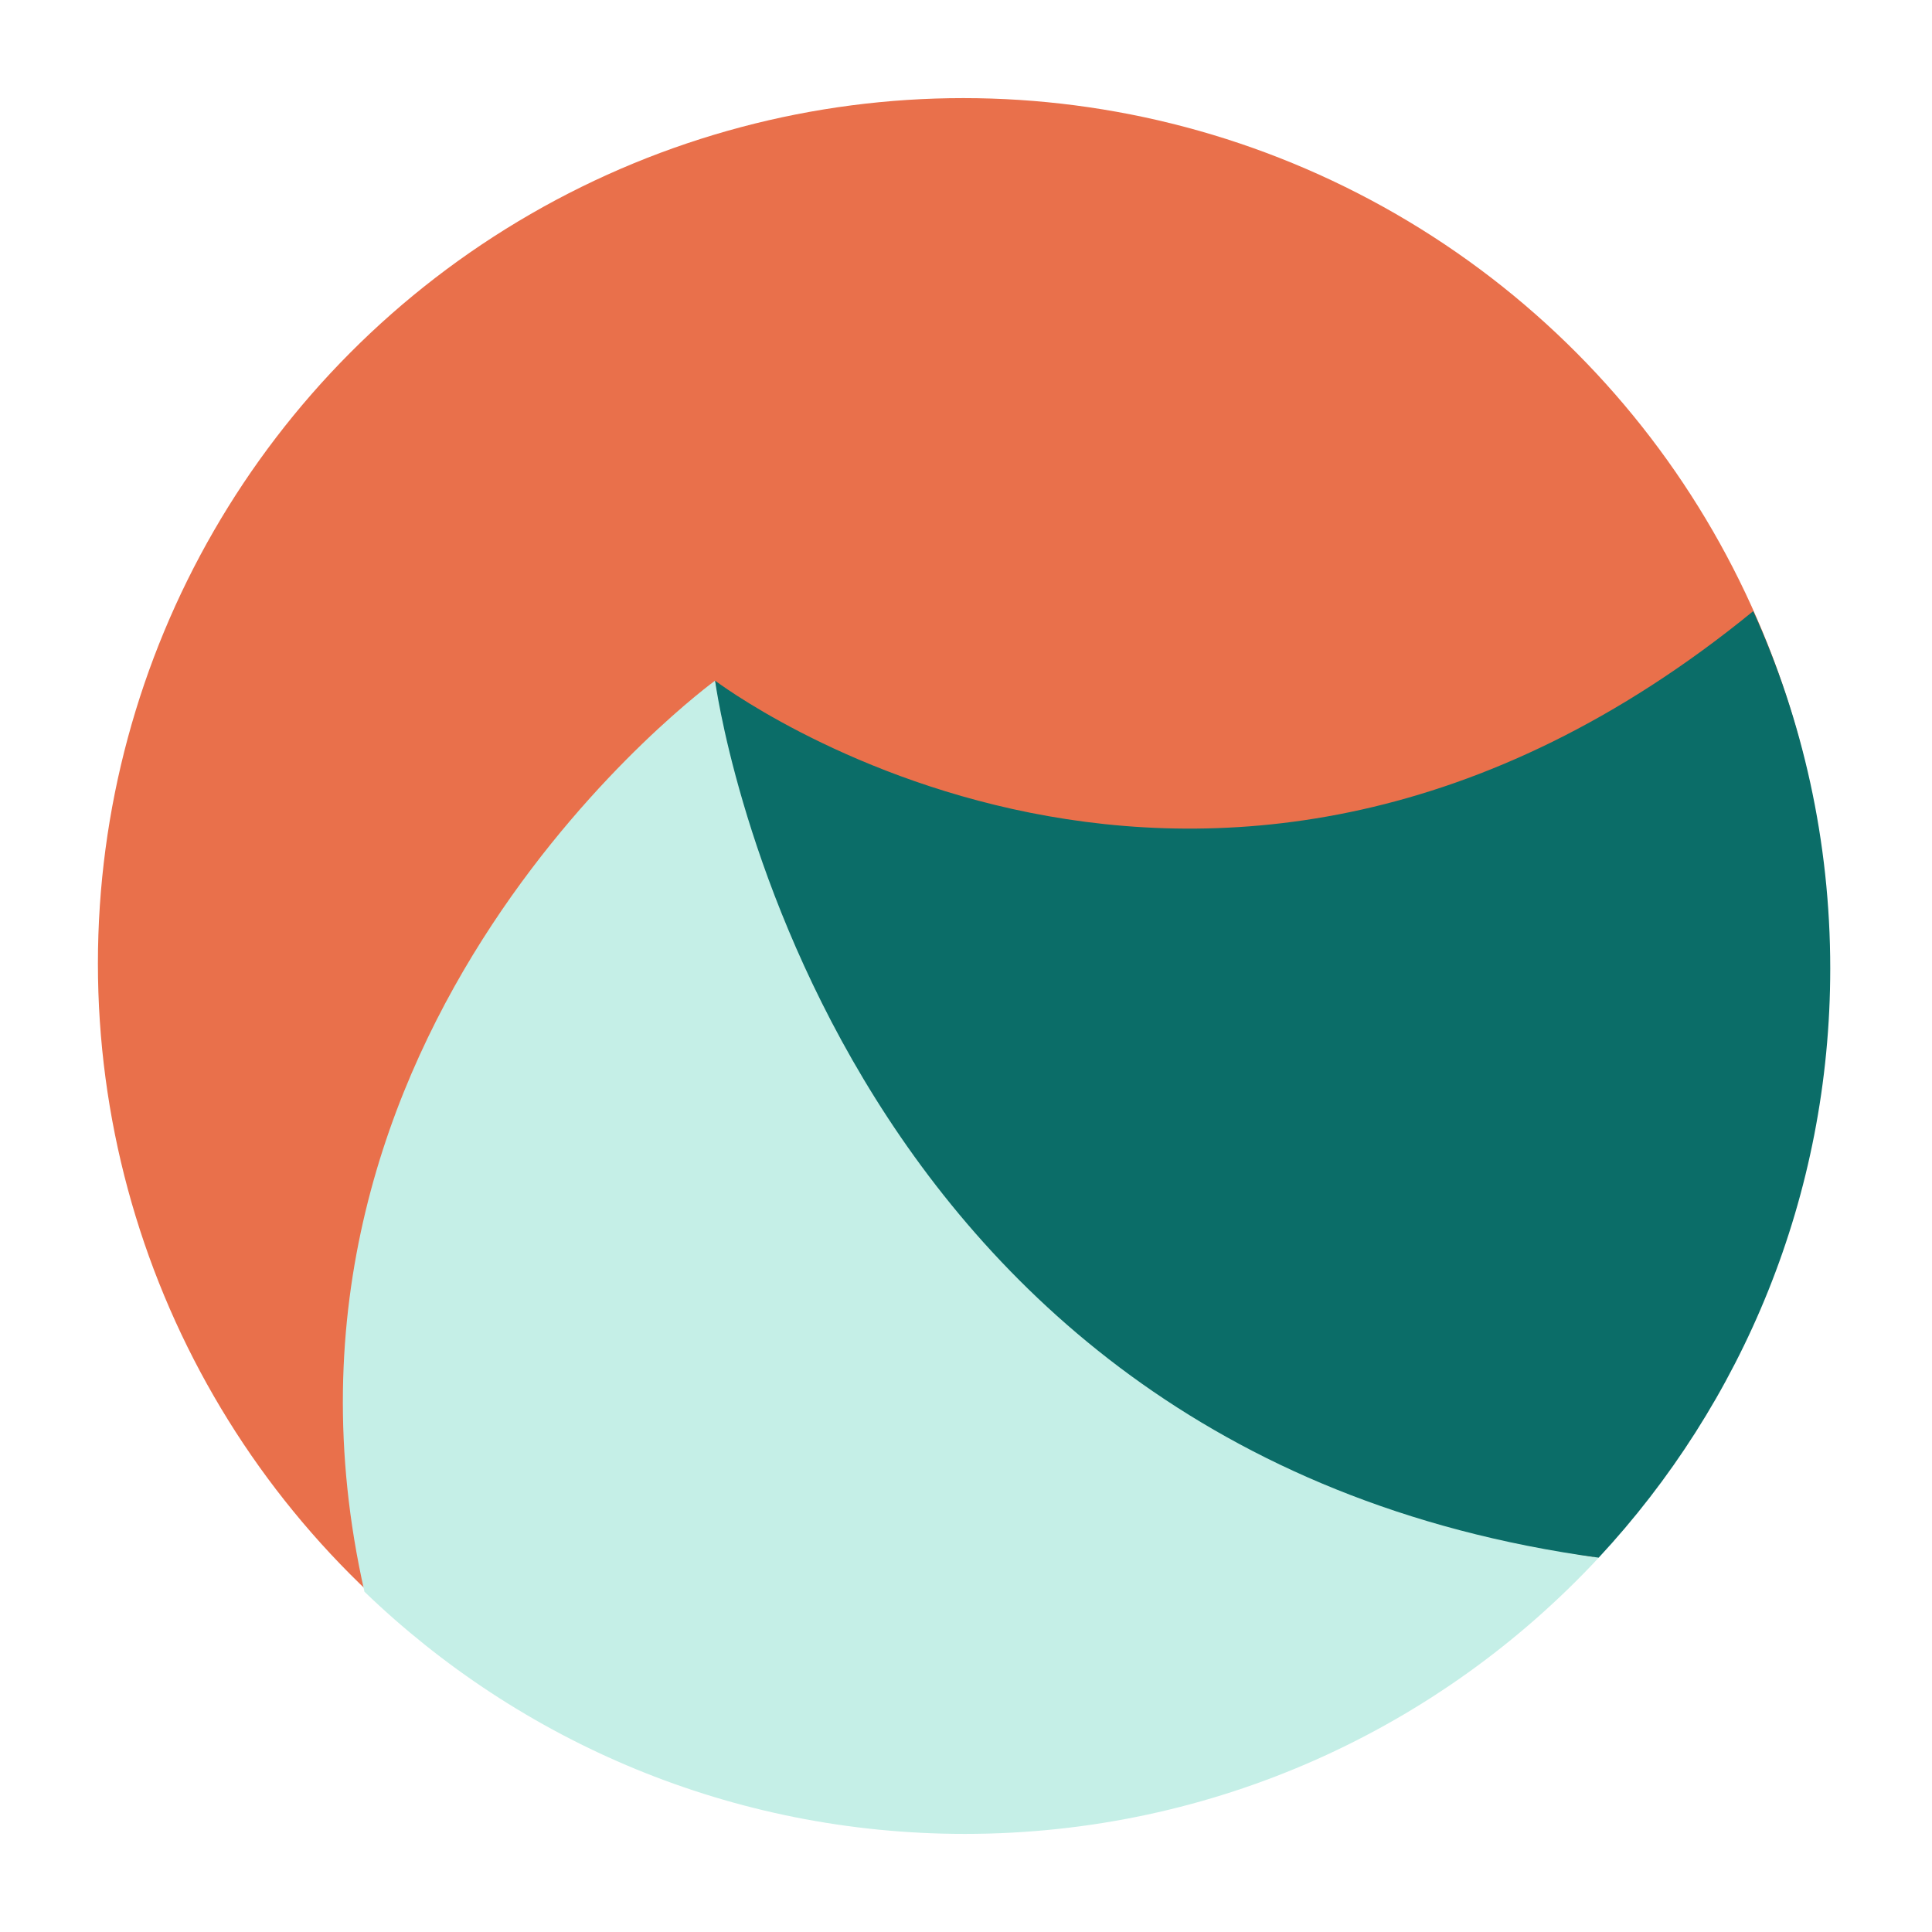
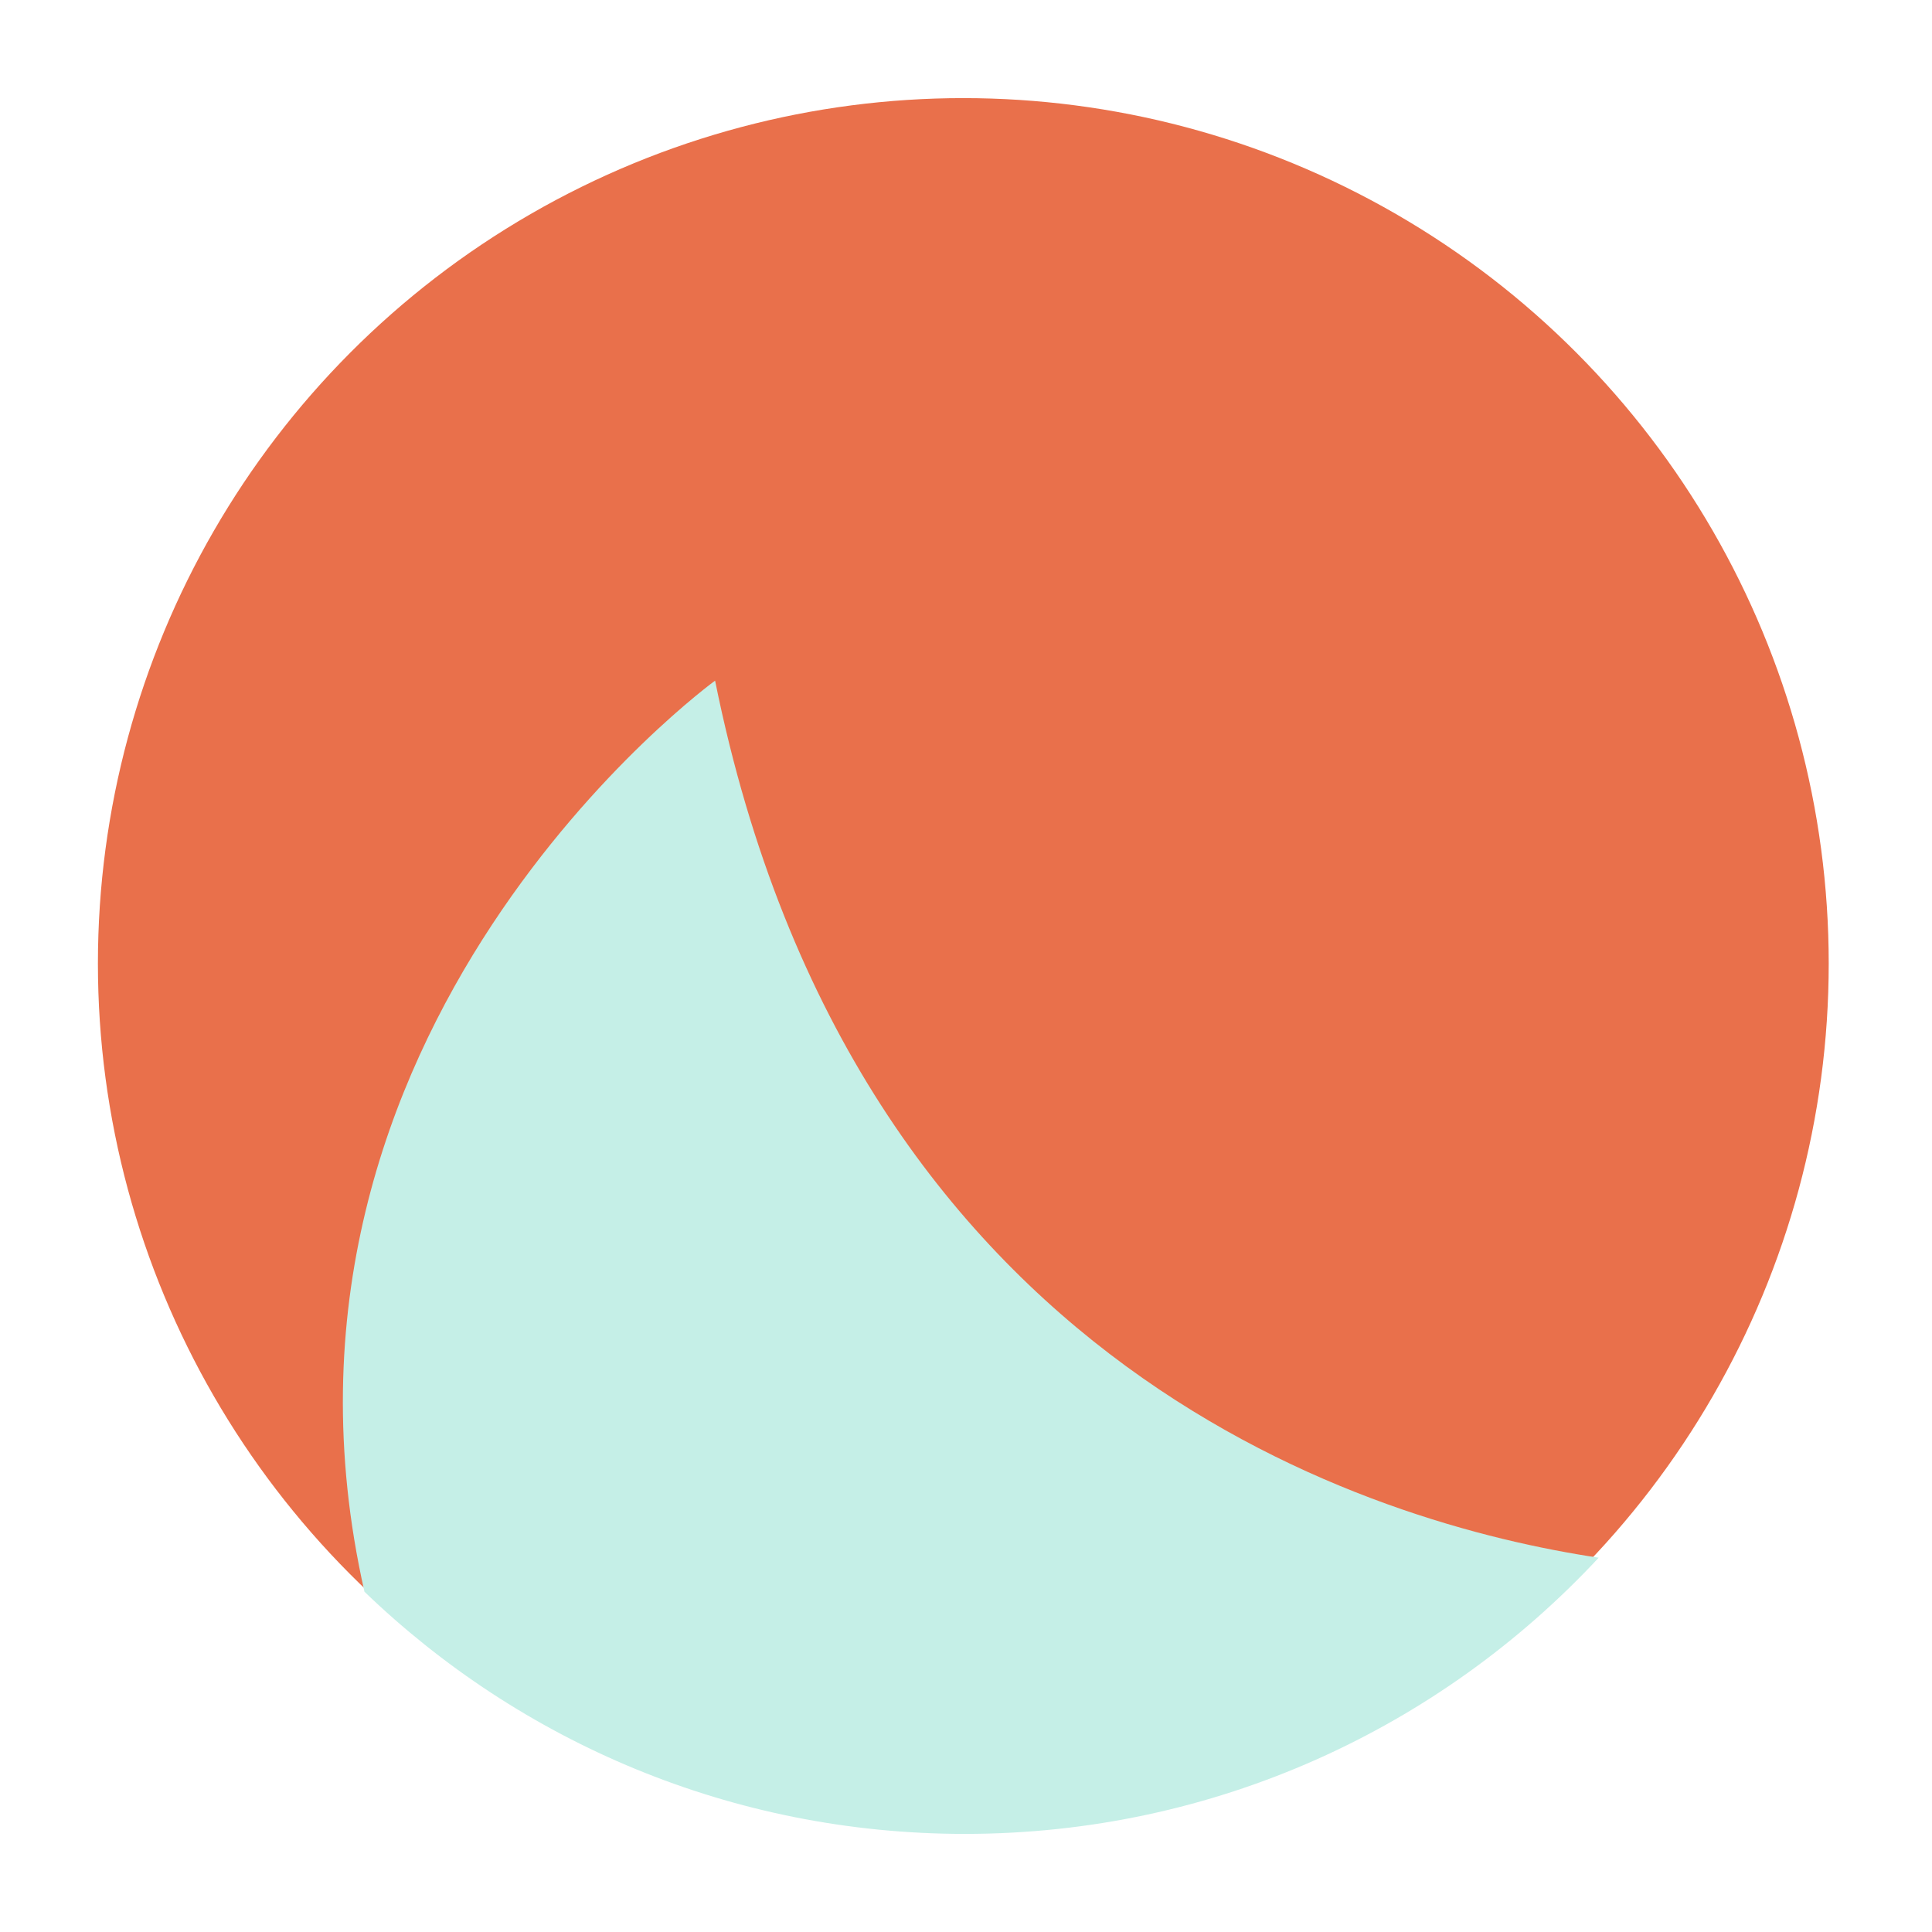
<svg xmlns="http://www.w3.org/2000/svg" id="Calque_1" data-name="Calque 1" viewBox="0 0 1000 1000">
  <defs>
    <style>
      .cls-1 {
        fill: #c5efe7;
      }

      .cls-1, .cls-2, .cls-3 {
        stroke-width: 0px;
      }

      .cls-2 {
        fill: #0b6d68;
      }

      .cls-3 {
        fill: #e9704b;
      }
    </style>
  </defs>
  <circle class="cls-3" cx="498.61" cy="498.71" r="447.93" />
  <path class="cls-1" d="M370.13,352.3s-247.43,179.7-181.49,471.57c80.54,77.61,190.08,125.35,310.76,125.35,129.57,0,246.28-55.01,328.07-142.95-115.03-17.25-385-95.86-457.34-453.96Z" />
-   <path class="cls-2" d="M907.47,316.32c-281.8,230.25-537.34,35.98-537.34,35.98,0,0,52.49,398.67,457.34,453.96,74.37-79.97,119.86-187.16,119.86-304.97,0-65.96-14.26-128.58-39.86-184.97Z" />
</svg>